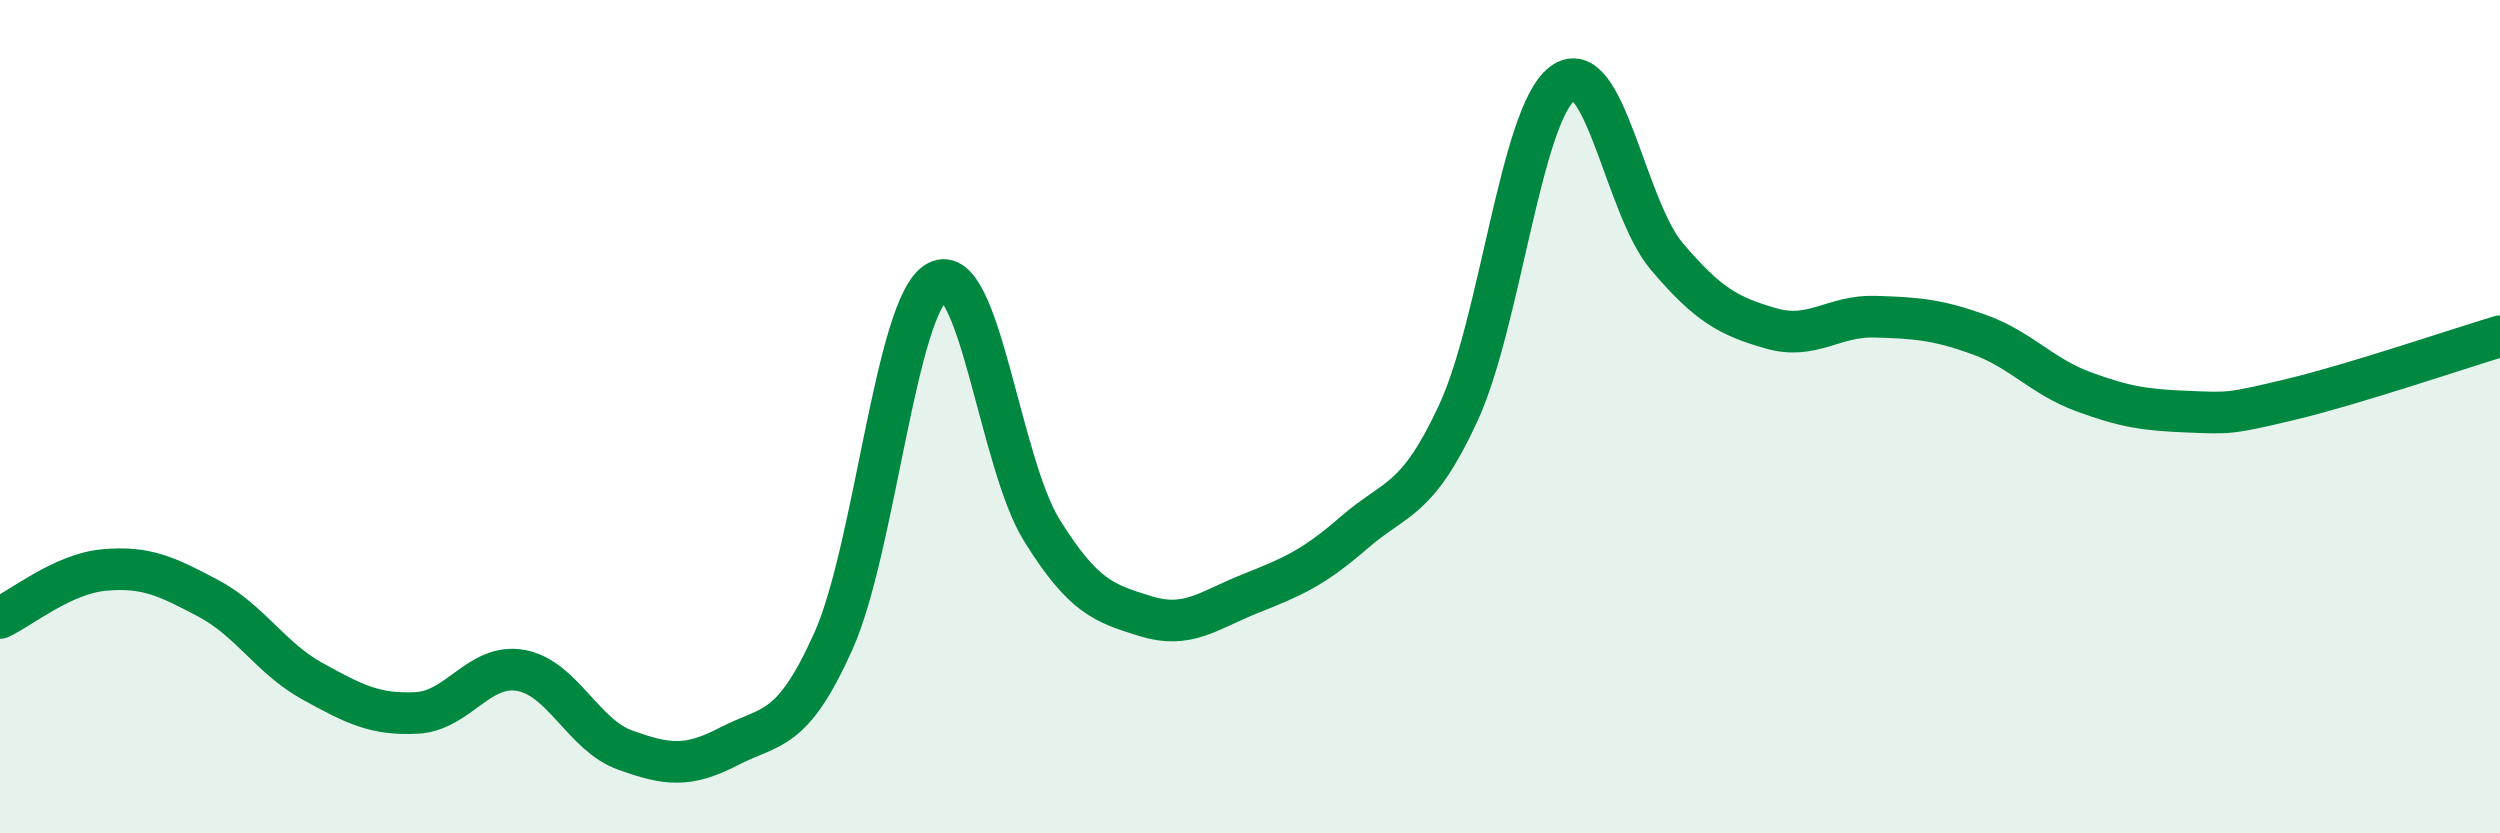
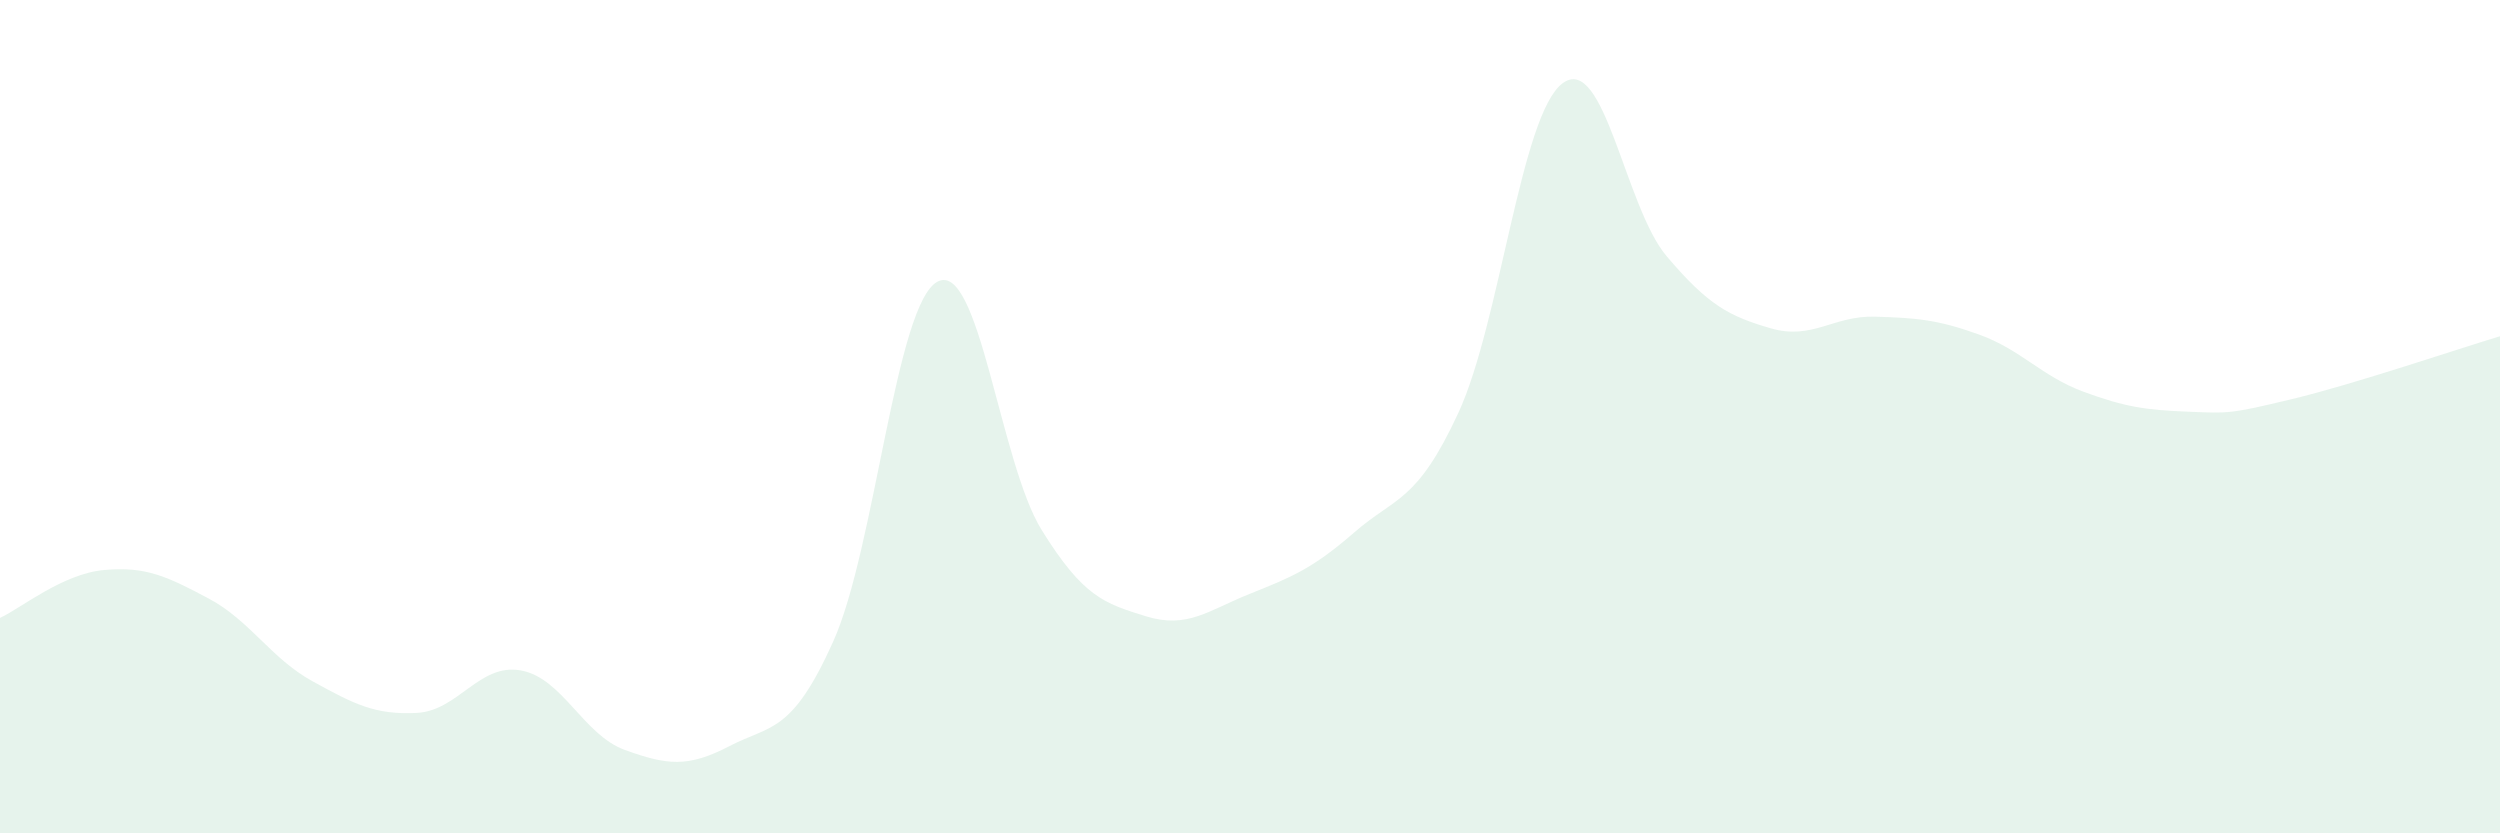
<svg xmlns="http://www.w3.org/2000/svg" width="60" height="20" viewBox="0 0 60 20">
  <path d="M 0,14.83 C 0.5,14.6 1.5,13.77 2.5,13.68 C 3.5,13.59 4,13.83 5,14.36 C 6,14.89 6.5,15.8 7.5,16.35 C 8.5,16.9 9,17.16 10,17.11 C 11,17.06 11.5,15.91 12.5,16.09 C 13.5,16.27 14,17.64 15,18 C 16,18.36 16.5,18.43 17.5,17.91 C 18.5,17.39 19,17.62 20,15.39 C 21,13.16 21.5,7.29 22.5,6.76 C 23.5,6.23 24,11.11 25,12.72 C 26,14.33 26.5,14.48 27.5,14.79 C 28.5,15.1 29,14.65 30,14.25 C 31,13.85 31.5,13.65 32.5,12.78 C 33.5,11.91 34,12.07 35,9.91 C 36,7.75 36.5,2.75 37.5,2 C 38.5,1.25 39,4.97 40,6.15 C 41,7.33 41.5,7.59 42.5,7.88 C 43.5,8.17 44,7.57 45,7.6 C 46,7.63 46.5,7.67 47.5,8.03 C 48.5,8.39 49,9.03 50,9.4 C 51,9.77 51.5,9.84 52.5,9.88 C 53.5,9.92 53.5,9.94 55,9.58 C 56.5,9.22 59,8.37 60,8.07L60 20L0 20Z" fill="#008740" opacity="0.1" stroke-linecap="round" stroke-linejoin="round" />
-   <path d="M 0,14.83 C 0.5,14.6 1.5,13.77 2.5,13.68 C 3.5,13.59 4,13.83 5,14.36 C 6,14.89 6.5,15.8 7.5,16.35 C 8.5,16.9 9,17.16 10,17.11 C 11,17.06 11.5,15.91 12.5,16.09 C 13.5,16.27 14,17.64 15,18 C 16,18.36 16.5,18.43 17.5,17.91 C 18.5,17.39 19,17.62 20,15.39 C 21,13.16 21.5,7.29 22.5,6.76 C 23.5,6.23 24,11.11 25,12.72 C 26,14.33 26.5,14.48 27.5,14.79 C 28.5,15.1 29,14.65 30,14.25 C 31,13.85 31.5,13.65 32.5,12.78 C 33.5,11.91 34,12.07 35,9.91 C 36,7.75 36.5,2.75 37.5,2 C 38.5,1.25 39,4.97 40,6.15 C 41,7.33 41.5,7.59 42.5,7.88 C 43.5,8.17 44,7.57 45,7.6 C 46,7.63 46.5,7.67 47.5,8.03 C 48.5,8.39 49,9.03 50,9.4 C 51,9.77 51.5,9.84 52.5,9.88 C 53.5,9.92 53.5,9.94 55,9.58 C 56.5,9.22 59,8.37 60,8.07" stroke="#008740" stroke-width="1" fill="none" stroke-linecap="round" stroke-linejoin="round" />
</svg>